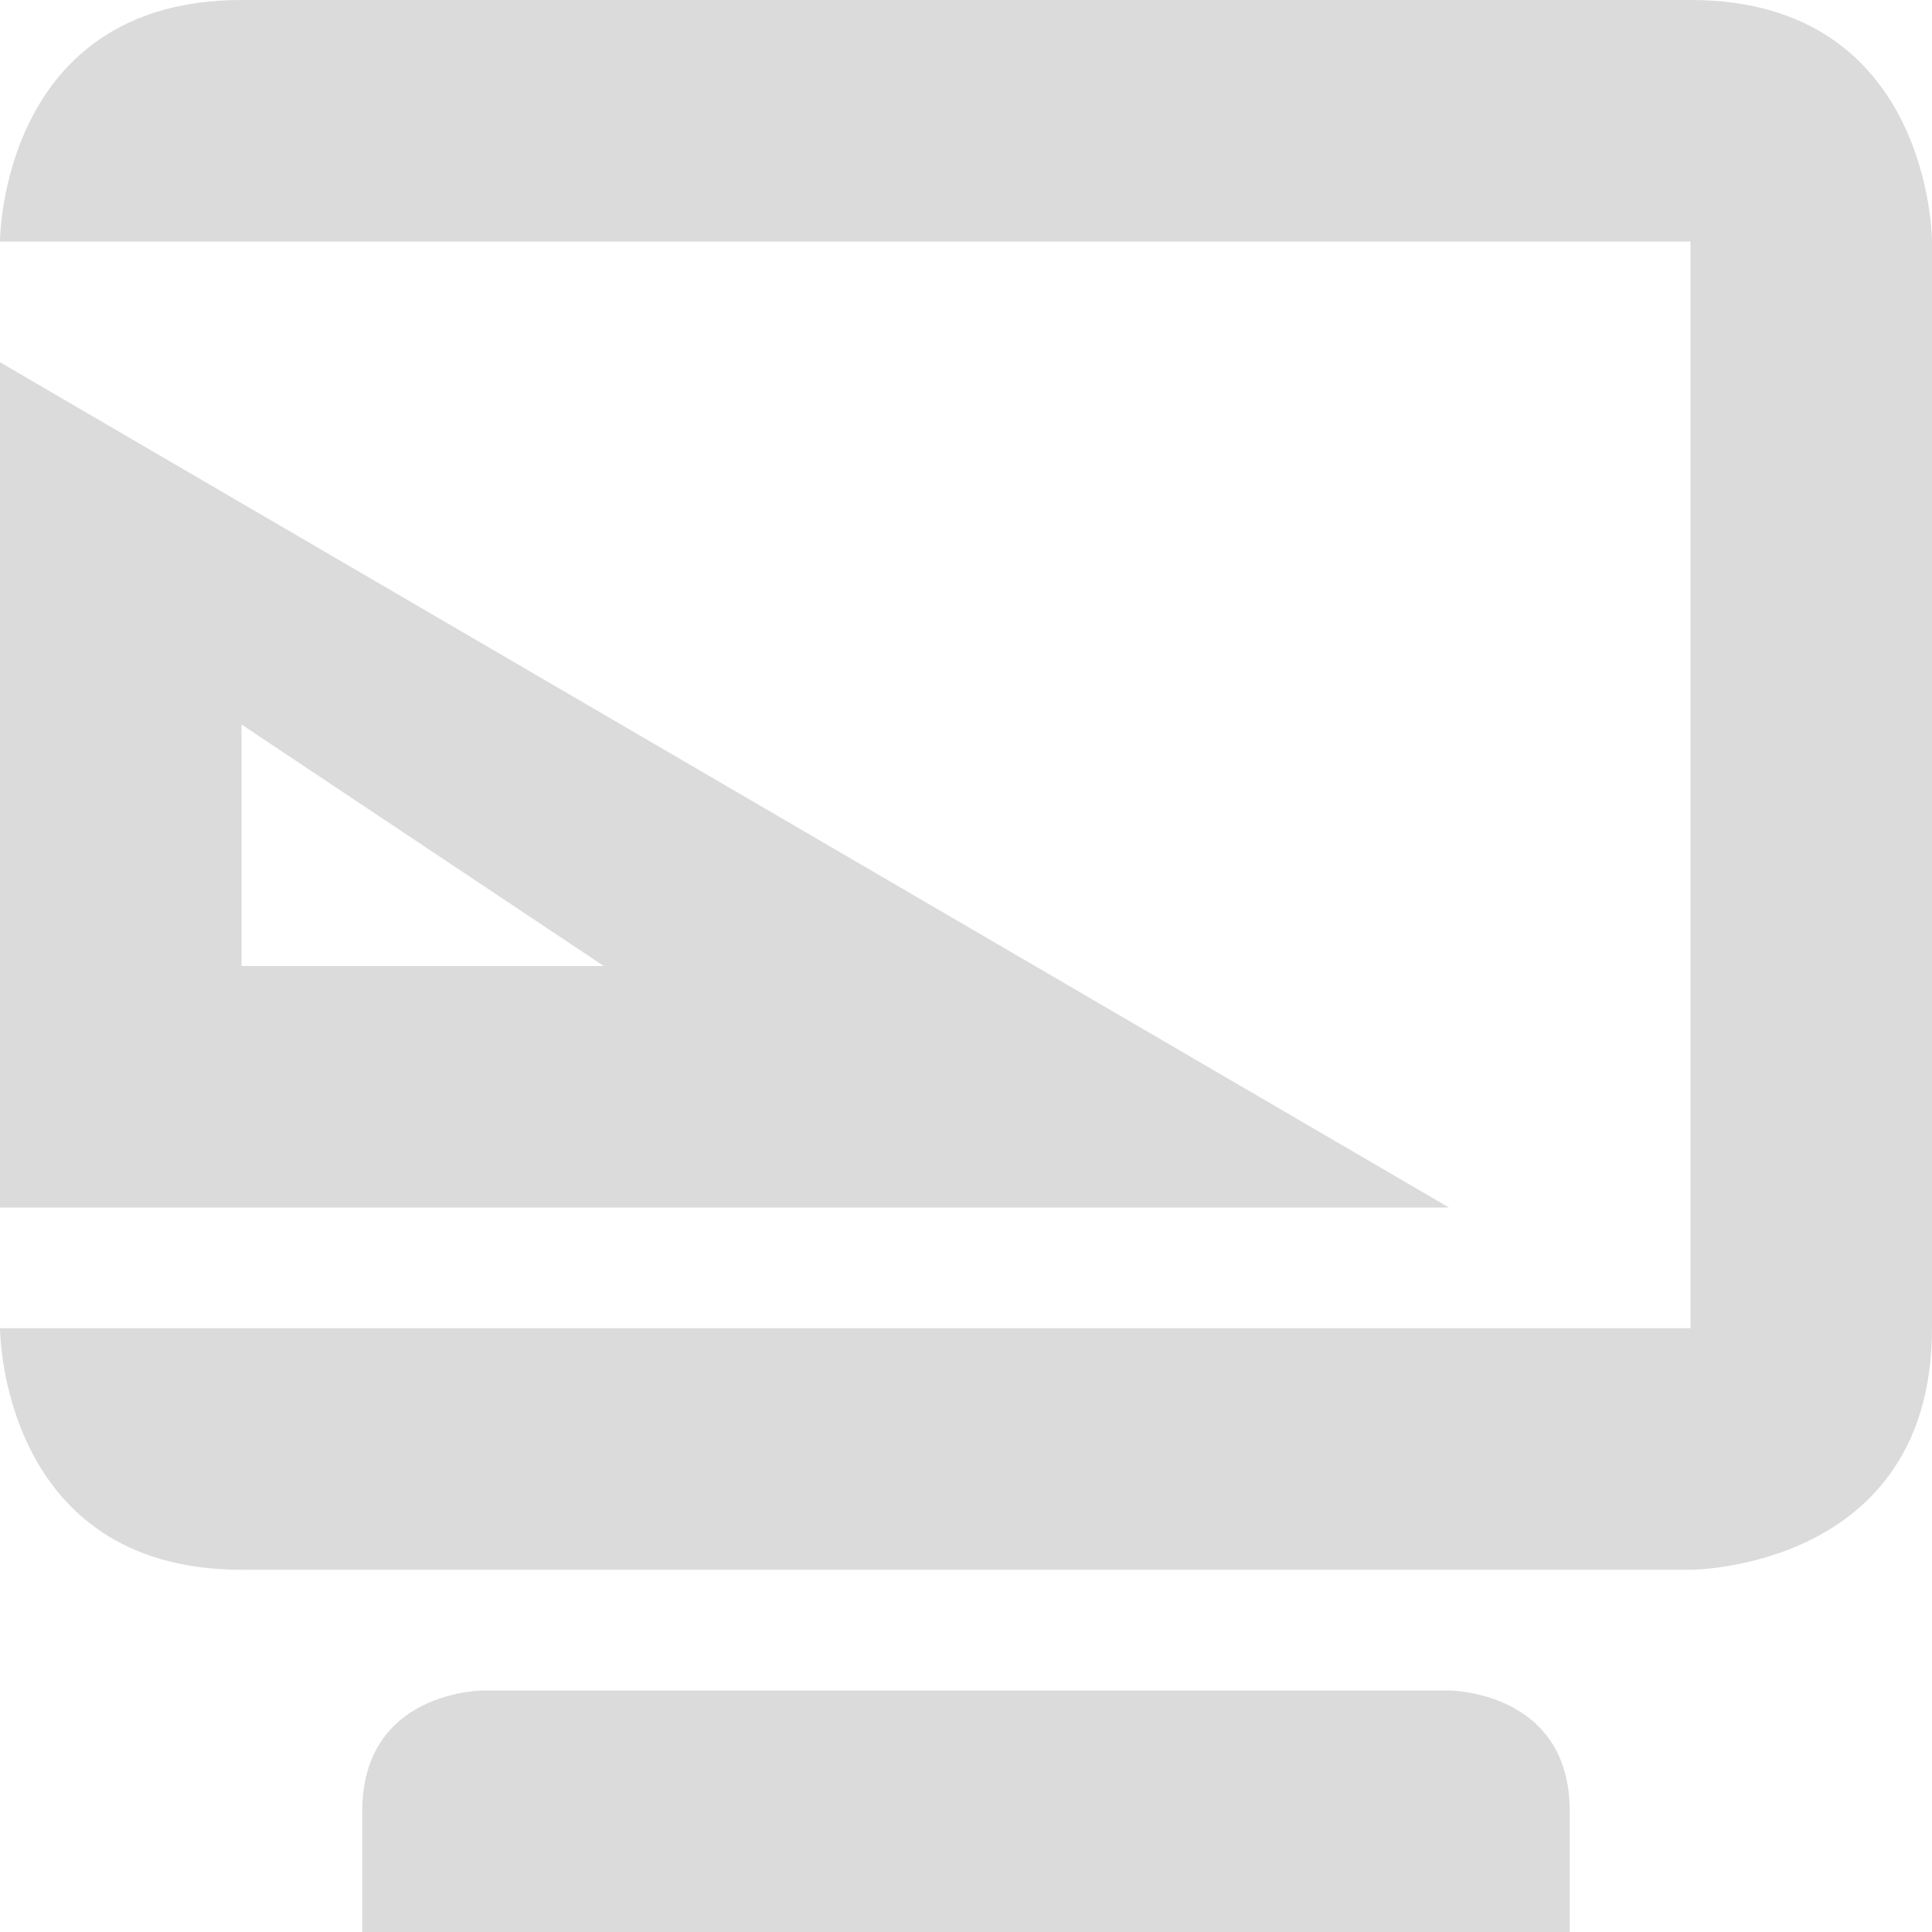
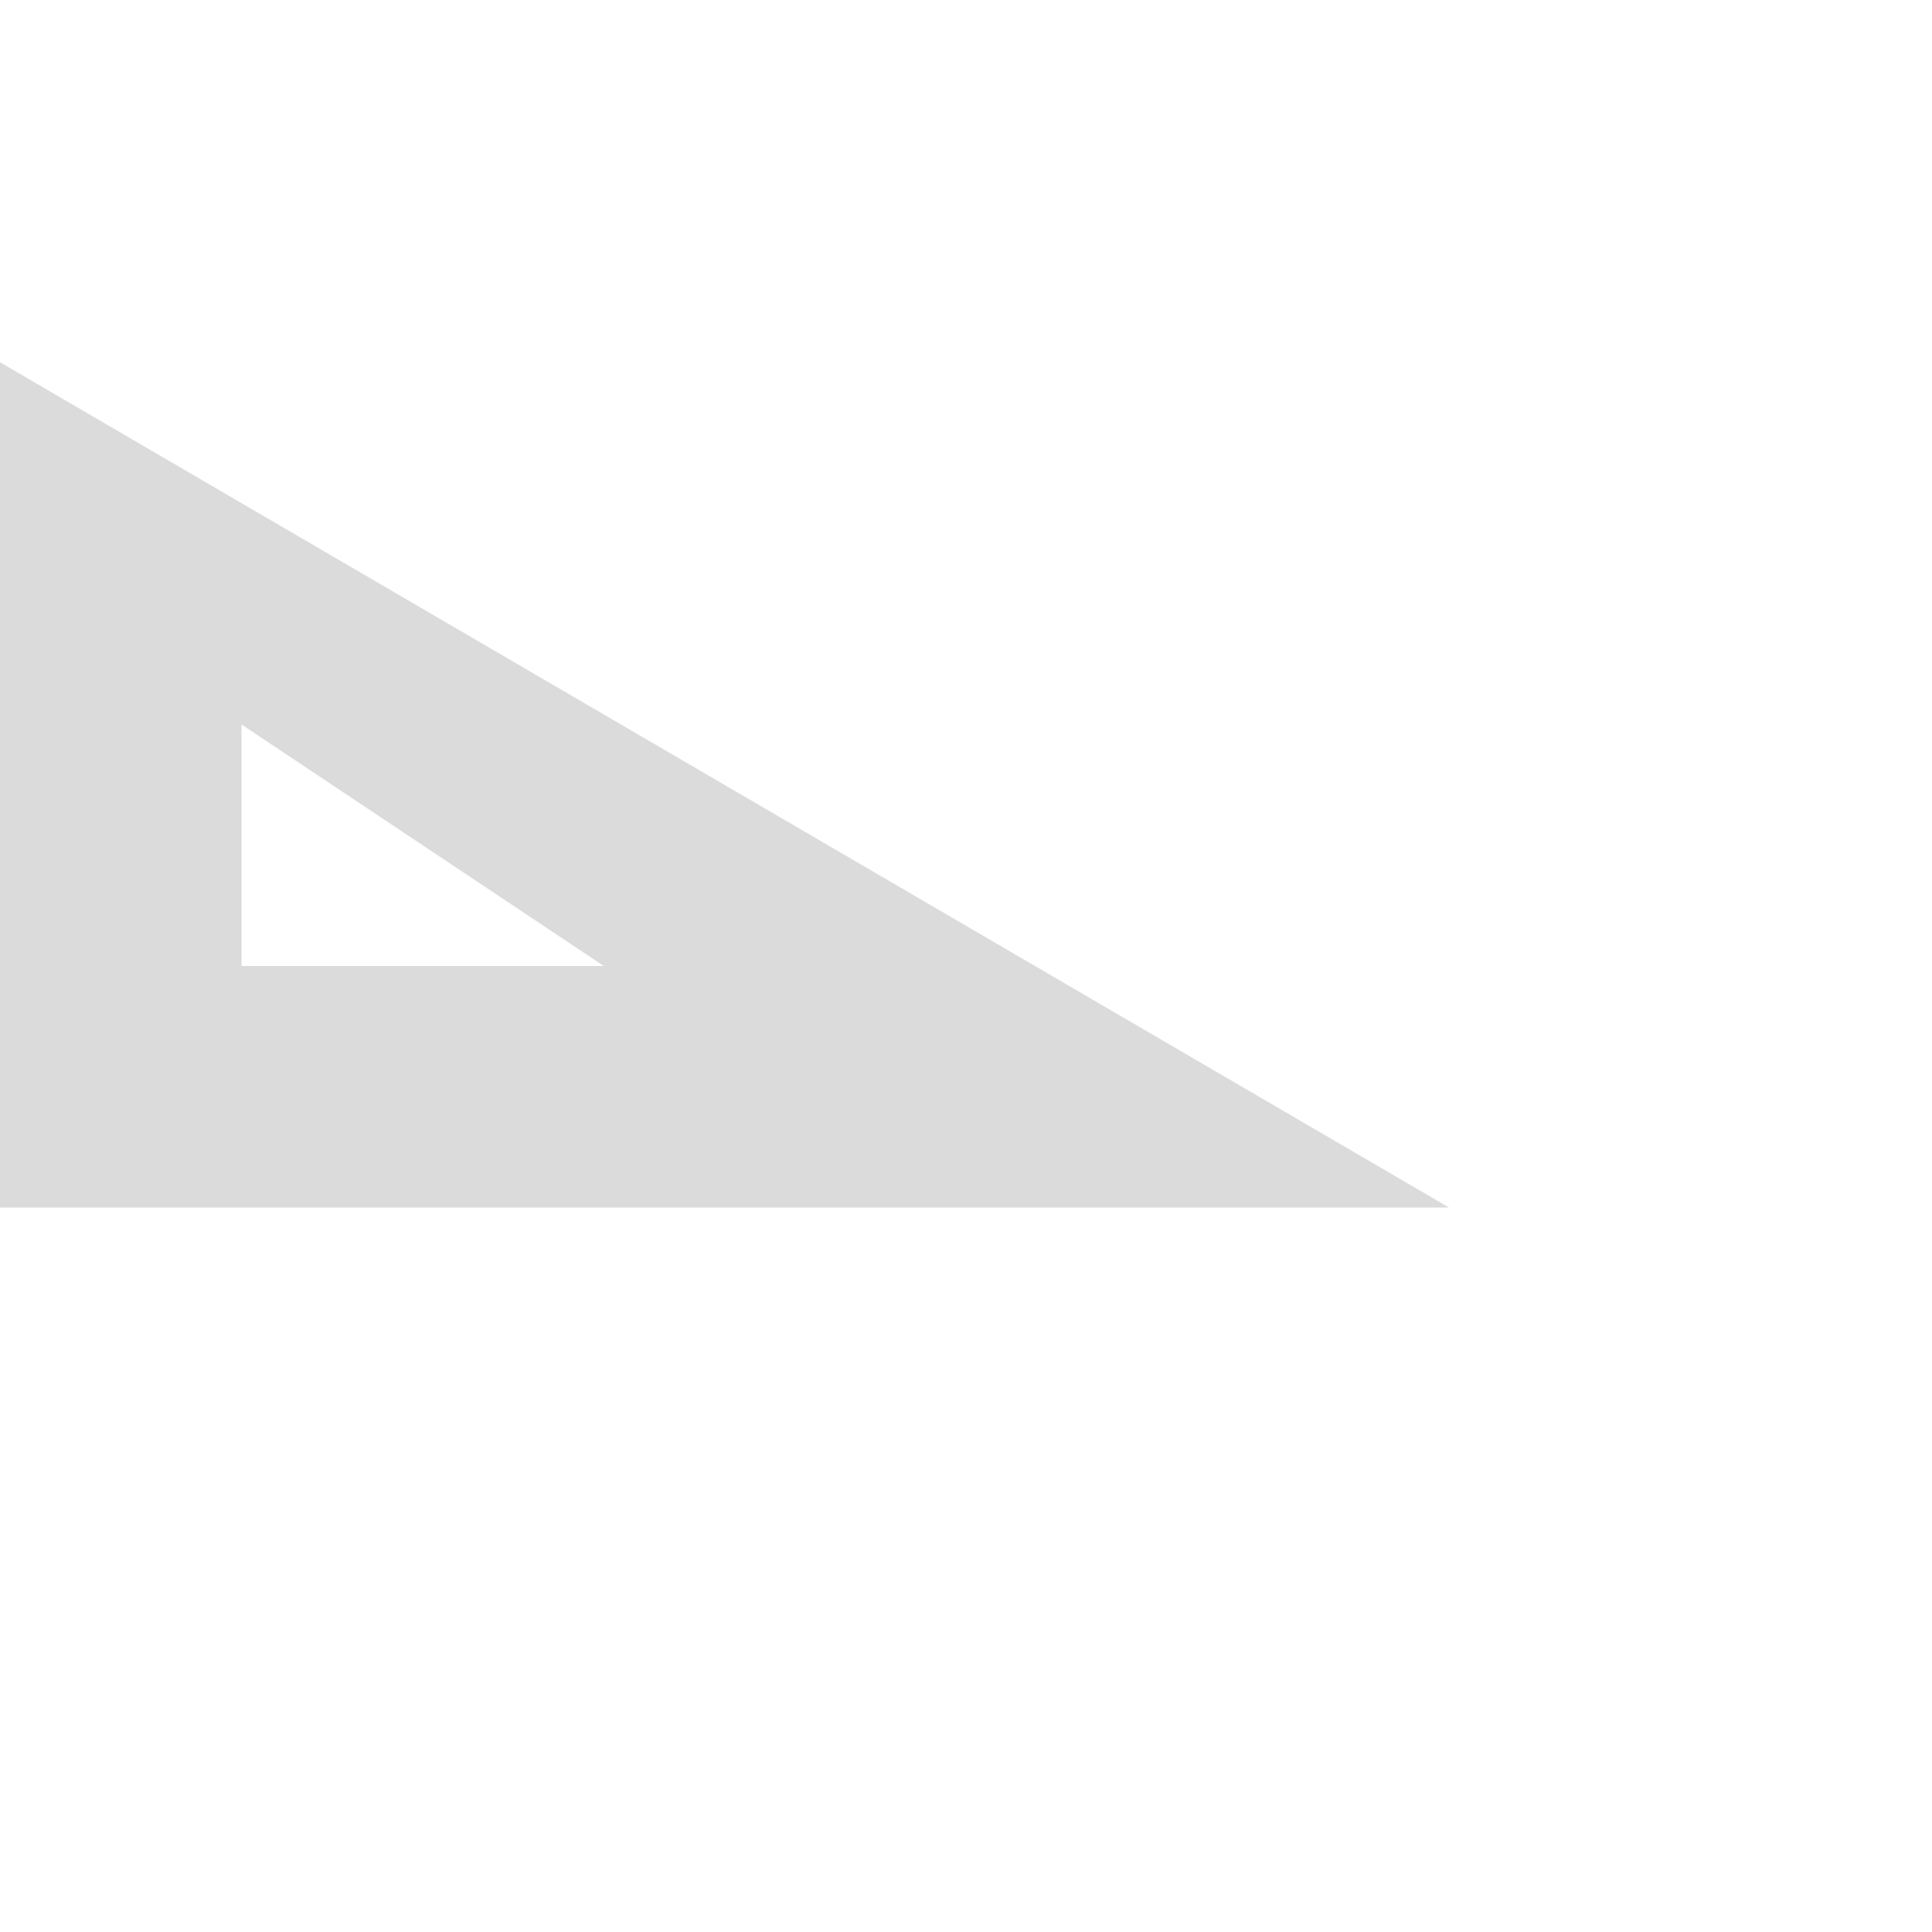
<svg xmlns="http://www.w3.org/2000/svg" width="16" height="16" version="1.1">
  <path style="fill:#dbdbdb" d="M 0,3 V 10 H 12 Z M 2,6 5,8 H 2 Z" />
-   <path style="fill:#dbdbdb" d="M 2,0 C 0,0 0,2 0,2 H 14 V 11 H 0 C 0,11 0,13 2,13 H 14 C 14,13 16,13 16,11 V 2 C 16,2 16,0 14,0 Z M 4,14 C 4,14 3,14 3,15 V 16 H 13 V 15 C 13,14 12,14 12,14 Z" />
</svg>